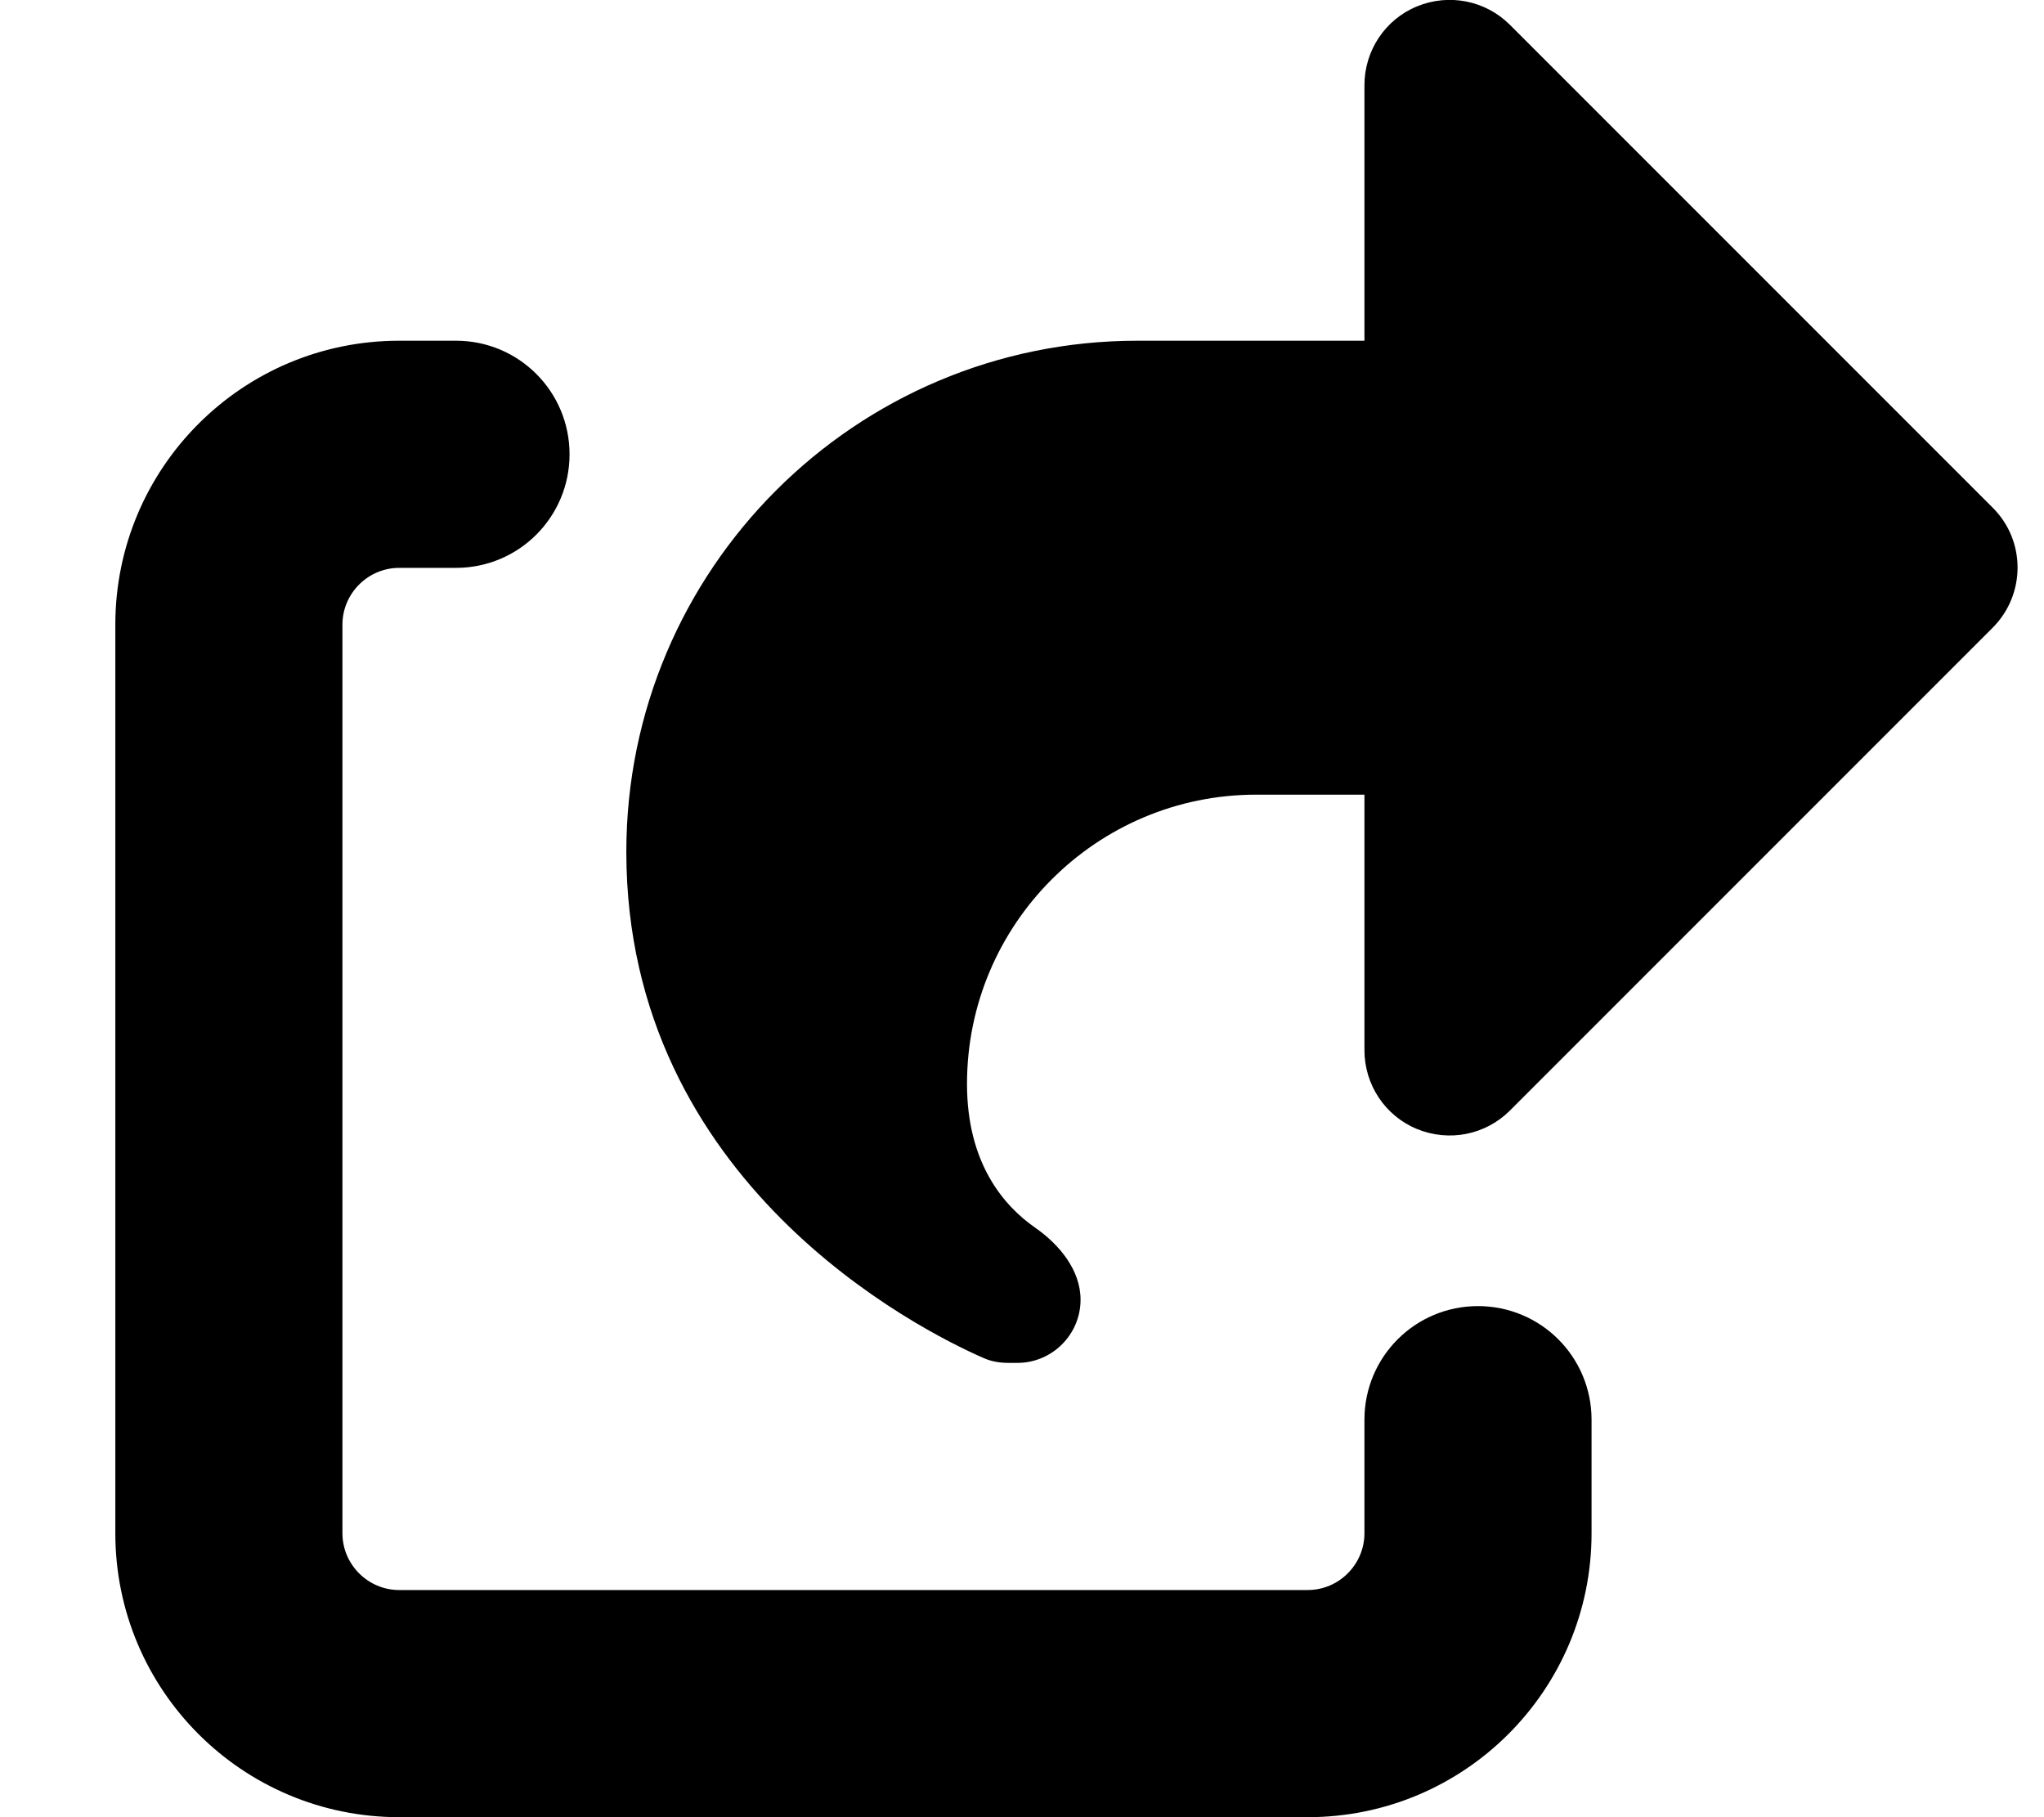
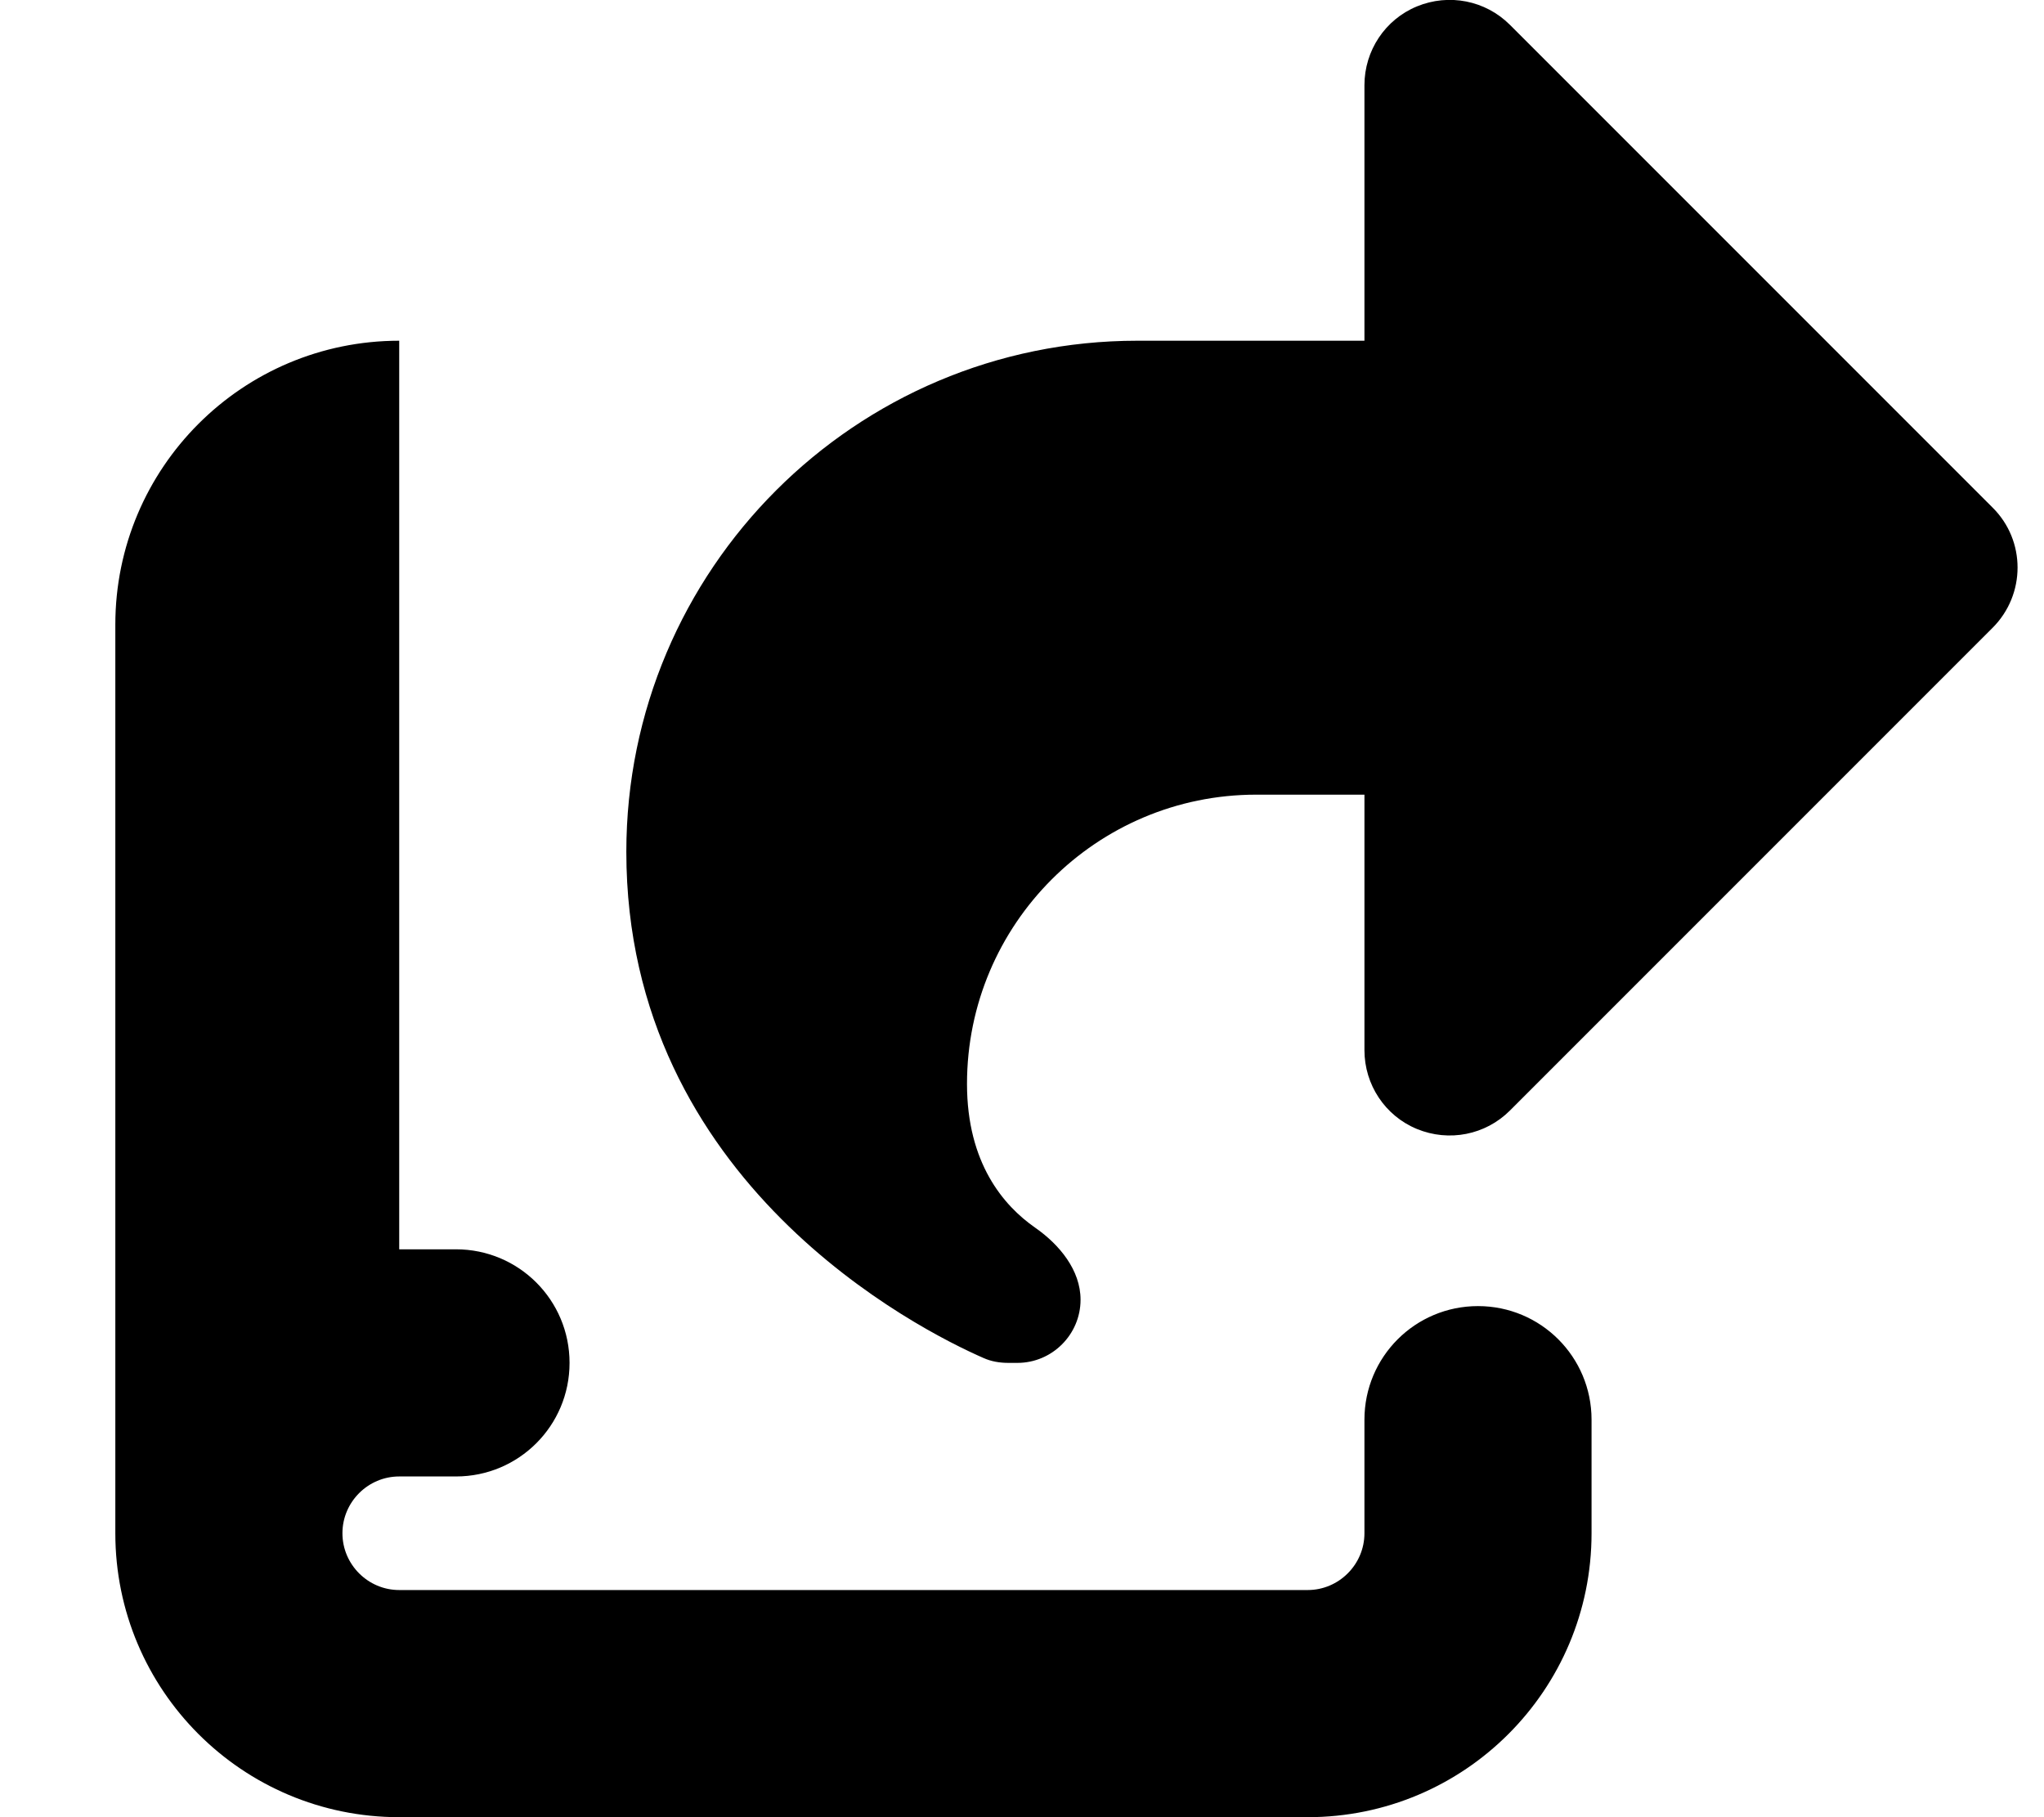
<svg xmlns="http://www.w3.org/2000/svg" viewBox="0 0 576 512">
-   <path fill="currentColor" d="M384.5 24l0 72-64 0c-79.5 0-144 64.5-144 144 0 93.4 82.8 134.8 100.6 142.6 2.2 1 4.6 1.4 7.1 1.4l2.5 0c9.8 0 17.8-8 17.8-17.8 0-8.3-5.9-15.5-12.8-20.3-8.9-6.2-19.2-18.2-19.2-40.5 0-45 36.5-81.5 81.5-81.5l30.5 0 0 72c0 9.7 5.8 18.5 14.8 22.2s19.3 1.7 26.2-5.2l136-136c9.4-9.4 9.4-24.6 0-33.9L425.5 7c-6.9-6.9-17.2-8.9-26.2-5.2S384.5 14.3 384.5 24zm-272 72c-44.2 0-80 35.8-80 80l0 256c0 44.2 35.8 80 80 80l256 0c44.2 0 80-35.8 80-80l0-32c0-17.7-14.3-32-32-32s-32 14.3-32 32l0 32c0 8.8-7.2 16-16 16l-256 0c-8.8 0-16-7.2-16-16l0-256c0-8.8 7.2-16 16-16l16 0c17.7 0 32-14.3 32-32s-14.3-32-32-32l-16 0z" />
+   <path fill="currentColor" d="M384.5 24l0 72-64 0c-79.5 0-144 64.5-144 144 0 93.4 82.8 134.8 100.6 142.6 2.2 1 4.6 1.4 7.1 1.4l2.5 0c9.8 0 17.8-8 17.8-17.8 0-8.3-5.9-15.5-12.8-20.3-8.9-6.2-19.2-18.2-19.2-40.5 0-45 36.5-81.5 81.5-81.5l30.5 0 0 72c0 9.7 5.8 18.5 14.8 22.2s19.3 1.7 26.2-5.2l136-136c9.4-9.4 9.4-24.6 0-33.9L425.5 7c-6.9-6.9-17.2-8.9-26.2-5.2S384.5 14.3 384.5 24zm-272 72c-44.2 0-80 35.8-80 80l0 256c0 44.2 35.8 80 80 80l256 0c44.2 0 80-35.8 80-80l0-32c0-17.7-14.3-32-32-32s-32 14.3-32 32l0 32c0 8.8-7.2 16-16 16l-256 0c-8.8 0-16-7.2-16-16c0-8.8 7.2-16 16-16l16 0c17.7 0 32-14.3 32-32s-14.3-32-32-32l-16 0z" />
</svg>